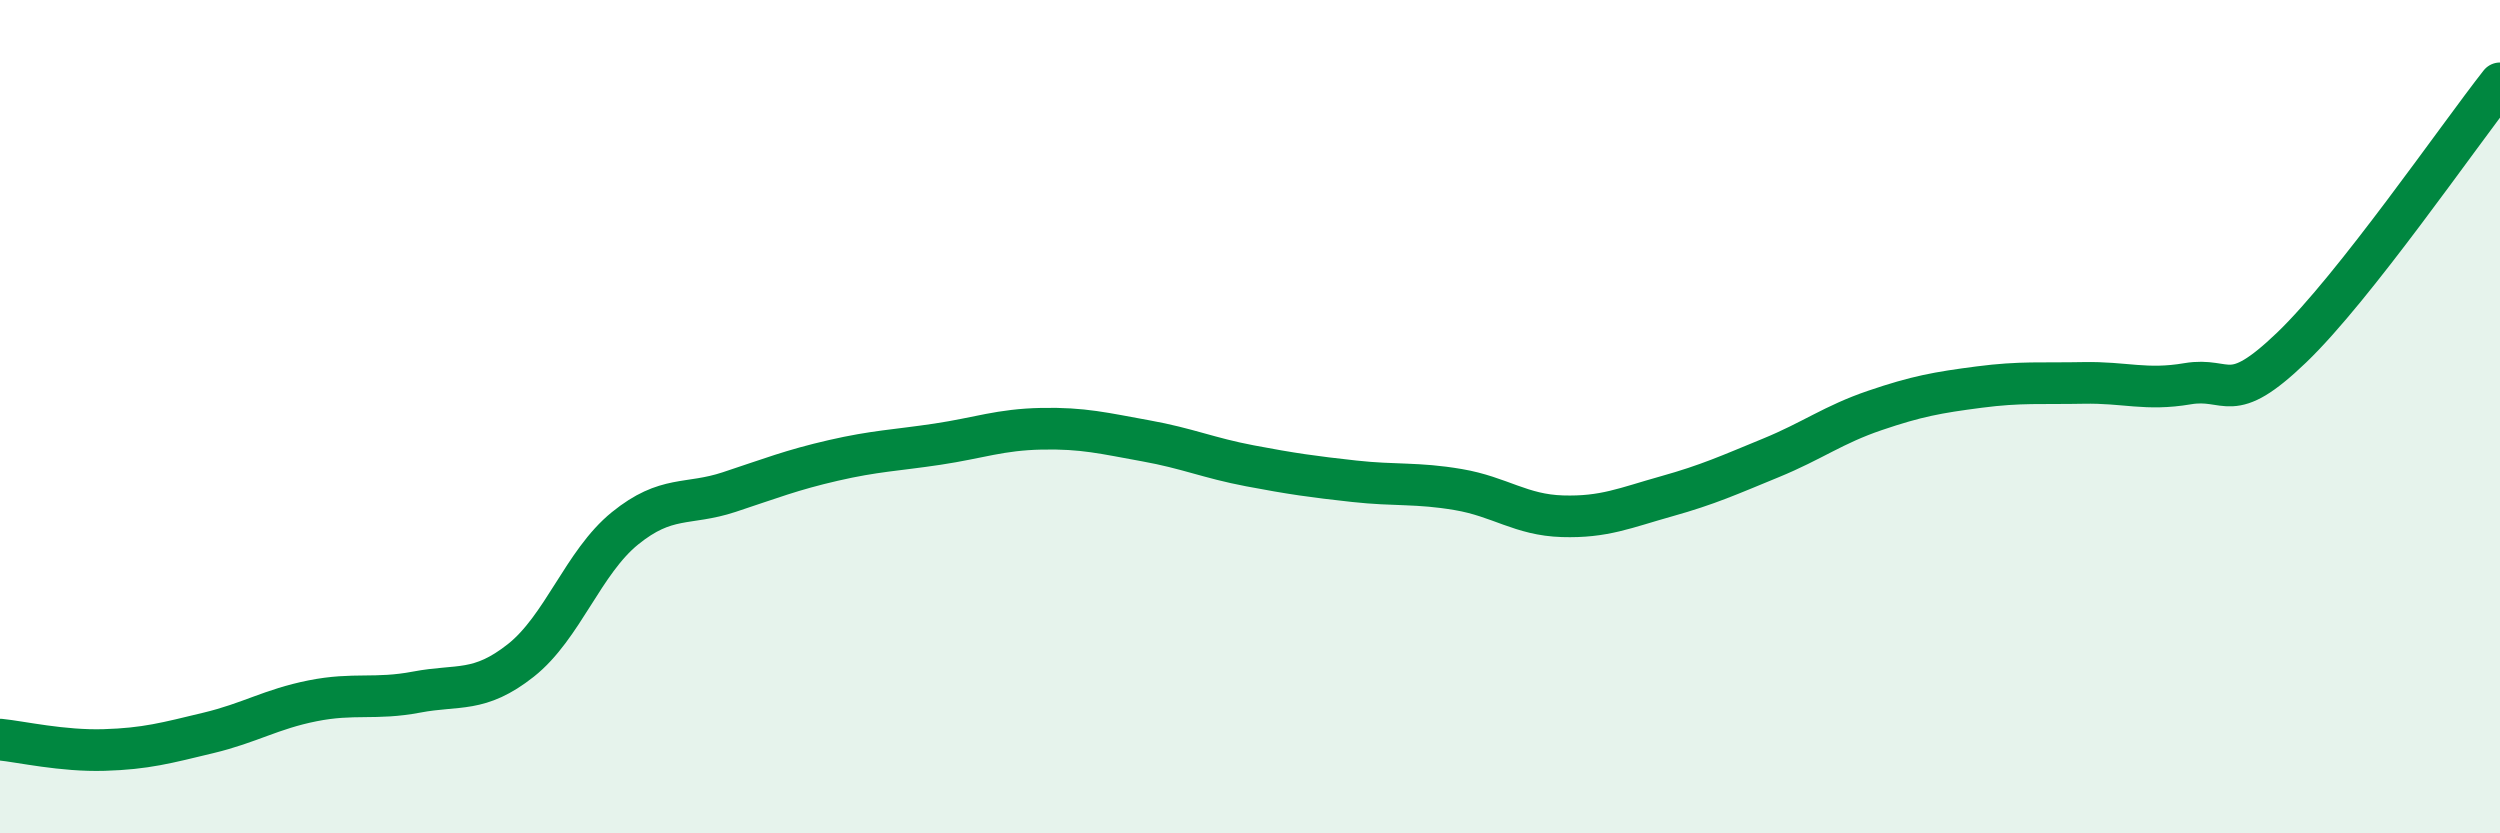
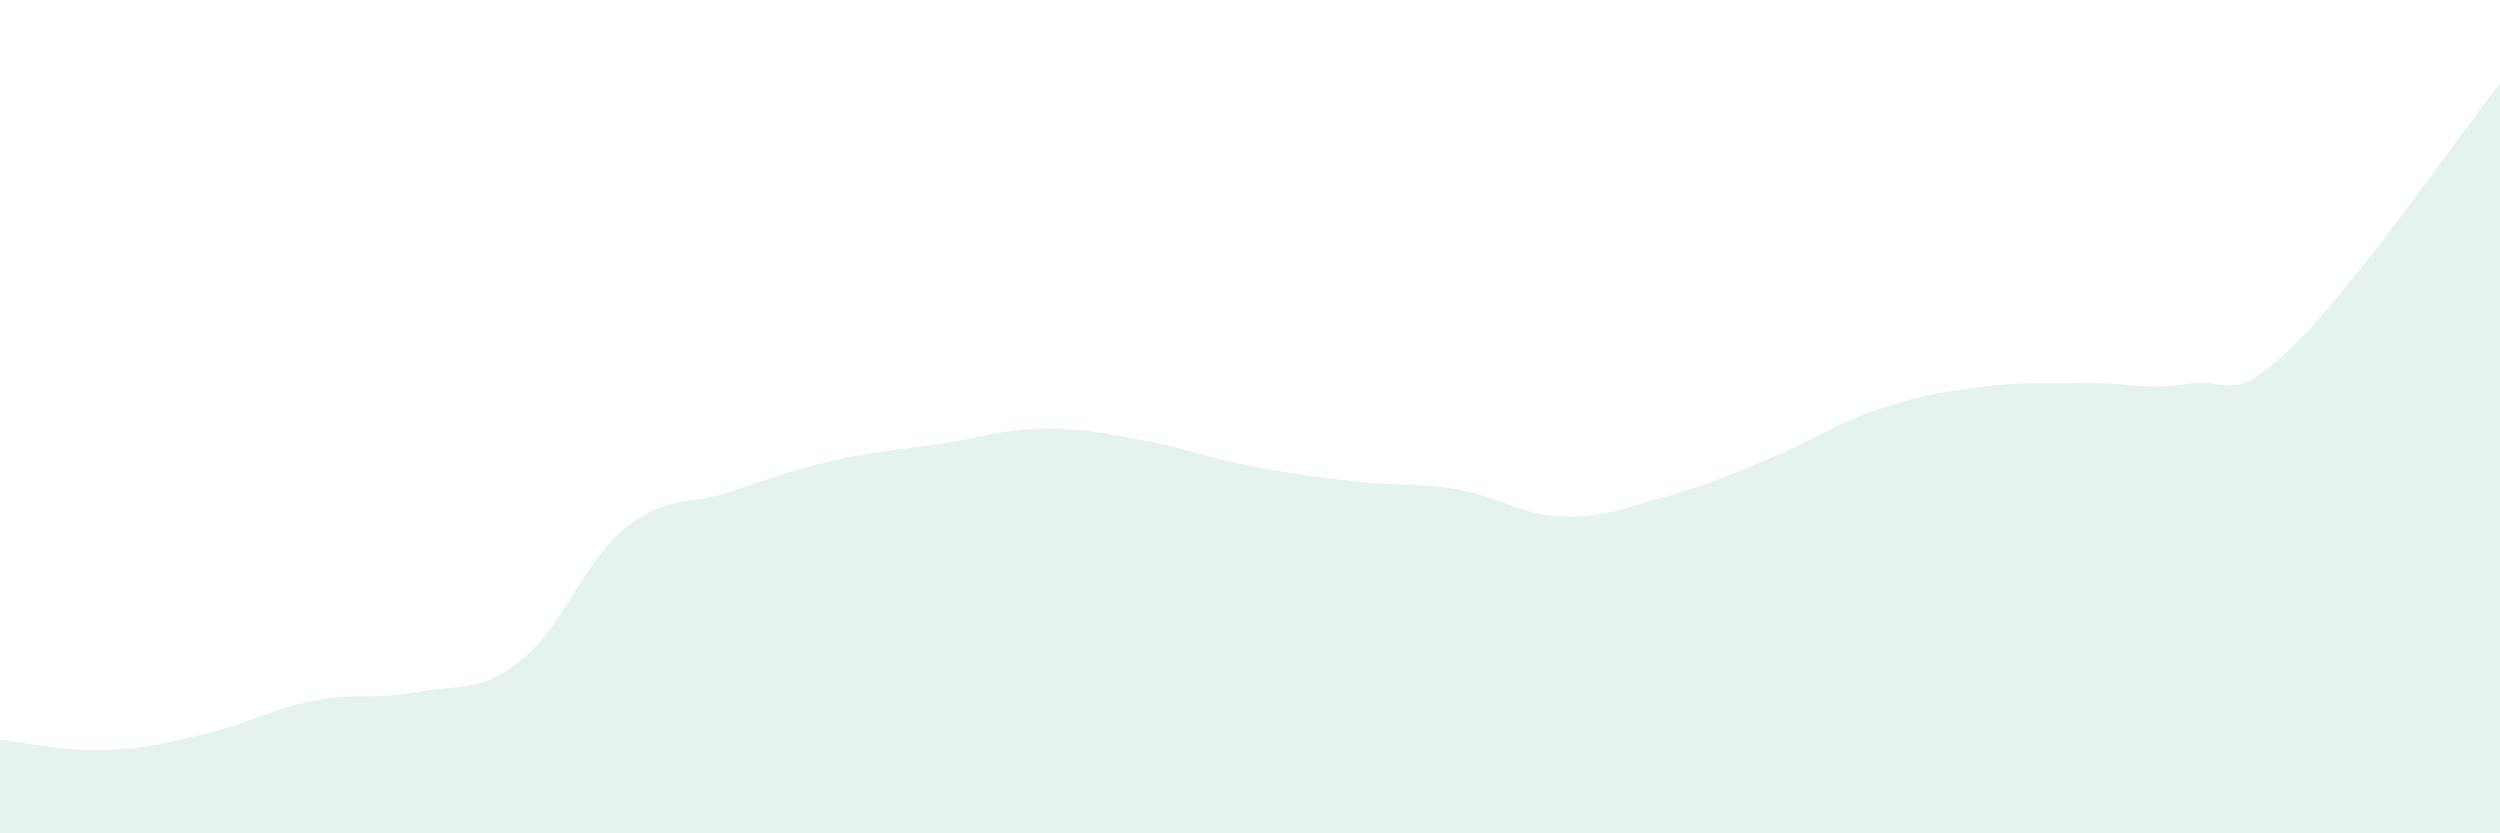
<svg xmlns="http://www.w3.org/2000/svg" width="60" height="20" viewBox="0 0 60 20">
  <path d="M 0,17.75 C 0.5,17.8 1.5,18.03 2.5,18 C 3.5,17.97 4,17.83 5,17.59 C 6,17.35 6.5,17.02 7.5,16.82 C 8.5,16.62 9,16.8 10,16.61 C 11,16.42 11.5,16.64 12.5,15.85 C 13.5,15.06 14,13.49 15,12.68 C 16,11.87 16.5,12.14 17.5,11.81 C 18.5,11.48 19,11.28 20,11.05 C 21,10.82 21.5,10.81 22.5,10.66 C 23.5,10.51 24,10.31 25,10.29 C 26,10.27 26.5,10.4 27.5,10.58 C 28.5,10.76 29,10.99 30,11.18 C 31,11.37 31.5,11.44 32.5,11.55 C 33.5,11.66 34,11.58 35,11.75 C 36,11.92 36.5,12.36 37.5,12.39 C 38.5,12.42 39,12.19 40,11.91 C 41,11.63 41.5,11.4 42.5,10.99 C 43.5,10.58 44,10.19 45,9.85 C 46,9.51 46.5,9.42 47.5,9.29 C 48.5,9.16 49,9.21 50,9.19 C 51,9.17 51.5,9.38 52.5,9.21 C 53.5,9.04 53.5,9.78 55,8.34 C 56.5,6.9 59,3.27 60,2L60 20L0 20Z" fill="#008740" opacity="0.1" stroke-linecap="round" stroke-linejoin="round" />
-   <path d="M 0,17.75 C 0.5,17.8 1.5,18.03 2.5,18 C 3.5,17.97 4,17.83 5,17.59 C 6,17.35 6.5,17.02 7.5,16.82 C 8.5,16.62 9,16.8 10,16.61 C 11,16.42 11.5,16.64 12.5,15.85 C 13.5,15.06 14,13.49 15,12.68 C 16,11.87 16.5,12.14 17.5,11.81 C 18.5,11.48 19,11.28 20,11.05 C 21,10.82 21.5,10.81 22.5,10.66 C 23.5,10.51 24,10.31 25,10.29 C 26,10.27 26.5,10.4 27.5,10.58 C 28.5,10.76 29,10.99 30,11.18 C 31,11.37 31.5,11.44 32.5,11.55 C 33.5,11.66 34,11.58 35,11.75 C 36,11.92 36.5,12.36 37.5,12.39 C 38.5,12.42 39,12.19 40,11.91 C 41,11.63 41.5,11.4 42.5,10.99 C 43.5,10.58 44,10.19 45,9.85 C 46,9.51 46.5,9.42 47.5,9.29 C 48.5,9.16 49,9.21 50,9.19 C 51,9.17 51.5,9.38 52.5,9.21 C 53.5,9.04 53.5,9.78 55,8.34 C 56.5,6.9 59,3.27 60,2" stroke="#008740" stroke-width="1" fill="none" stroke-linecap="round" stroke-linejoin="round" />
</svg>